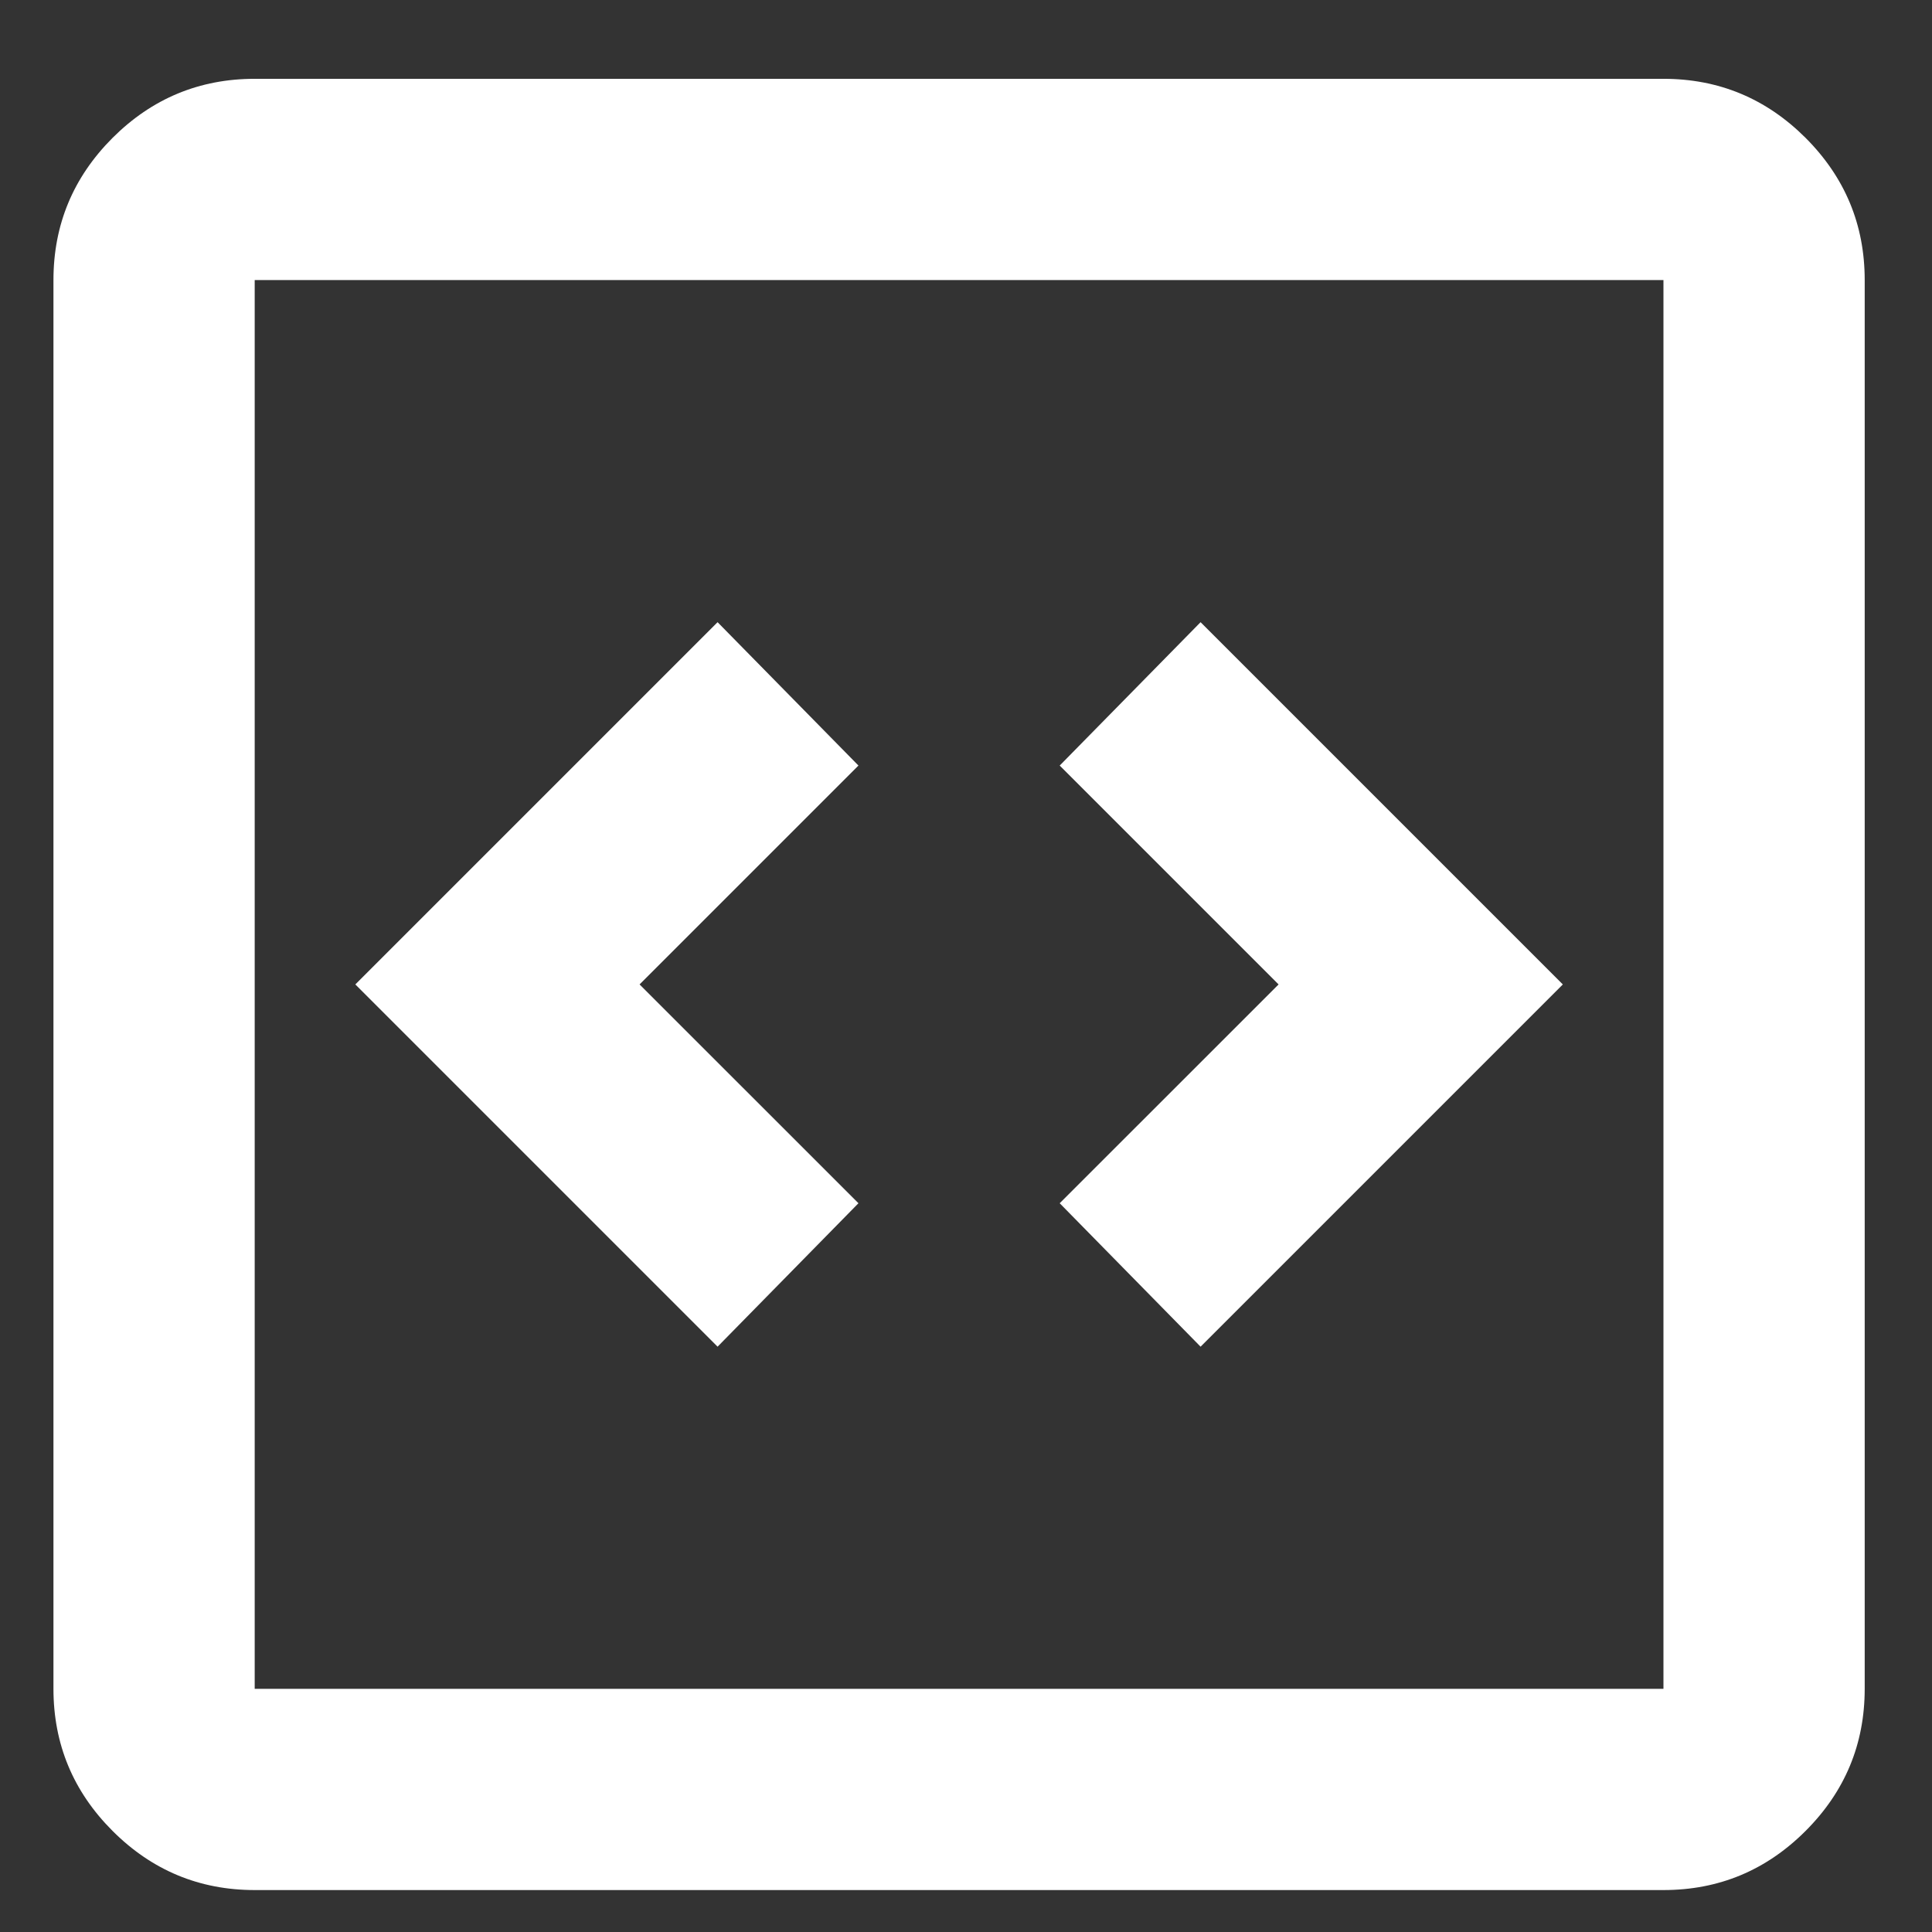
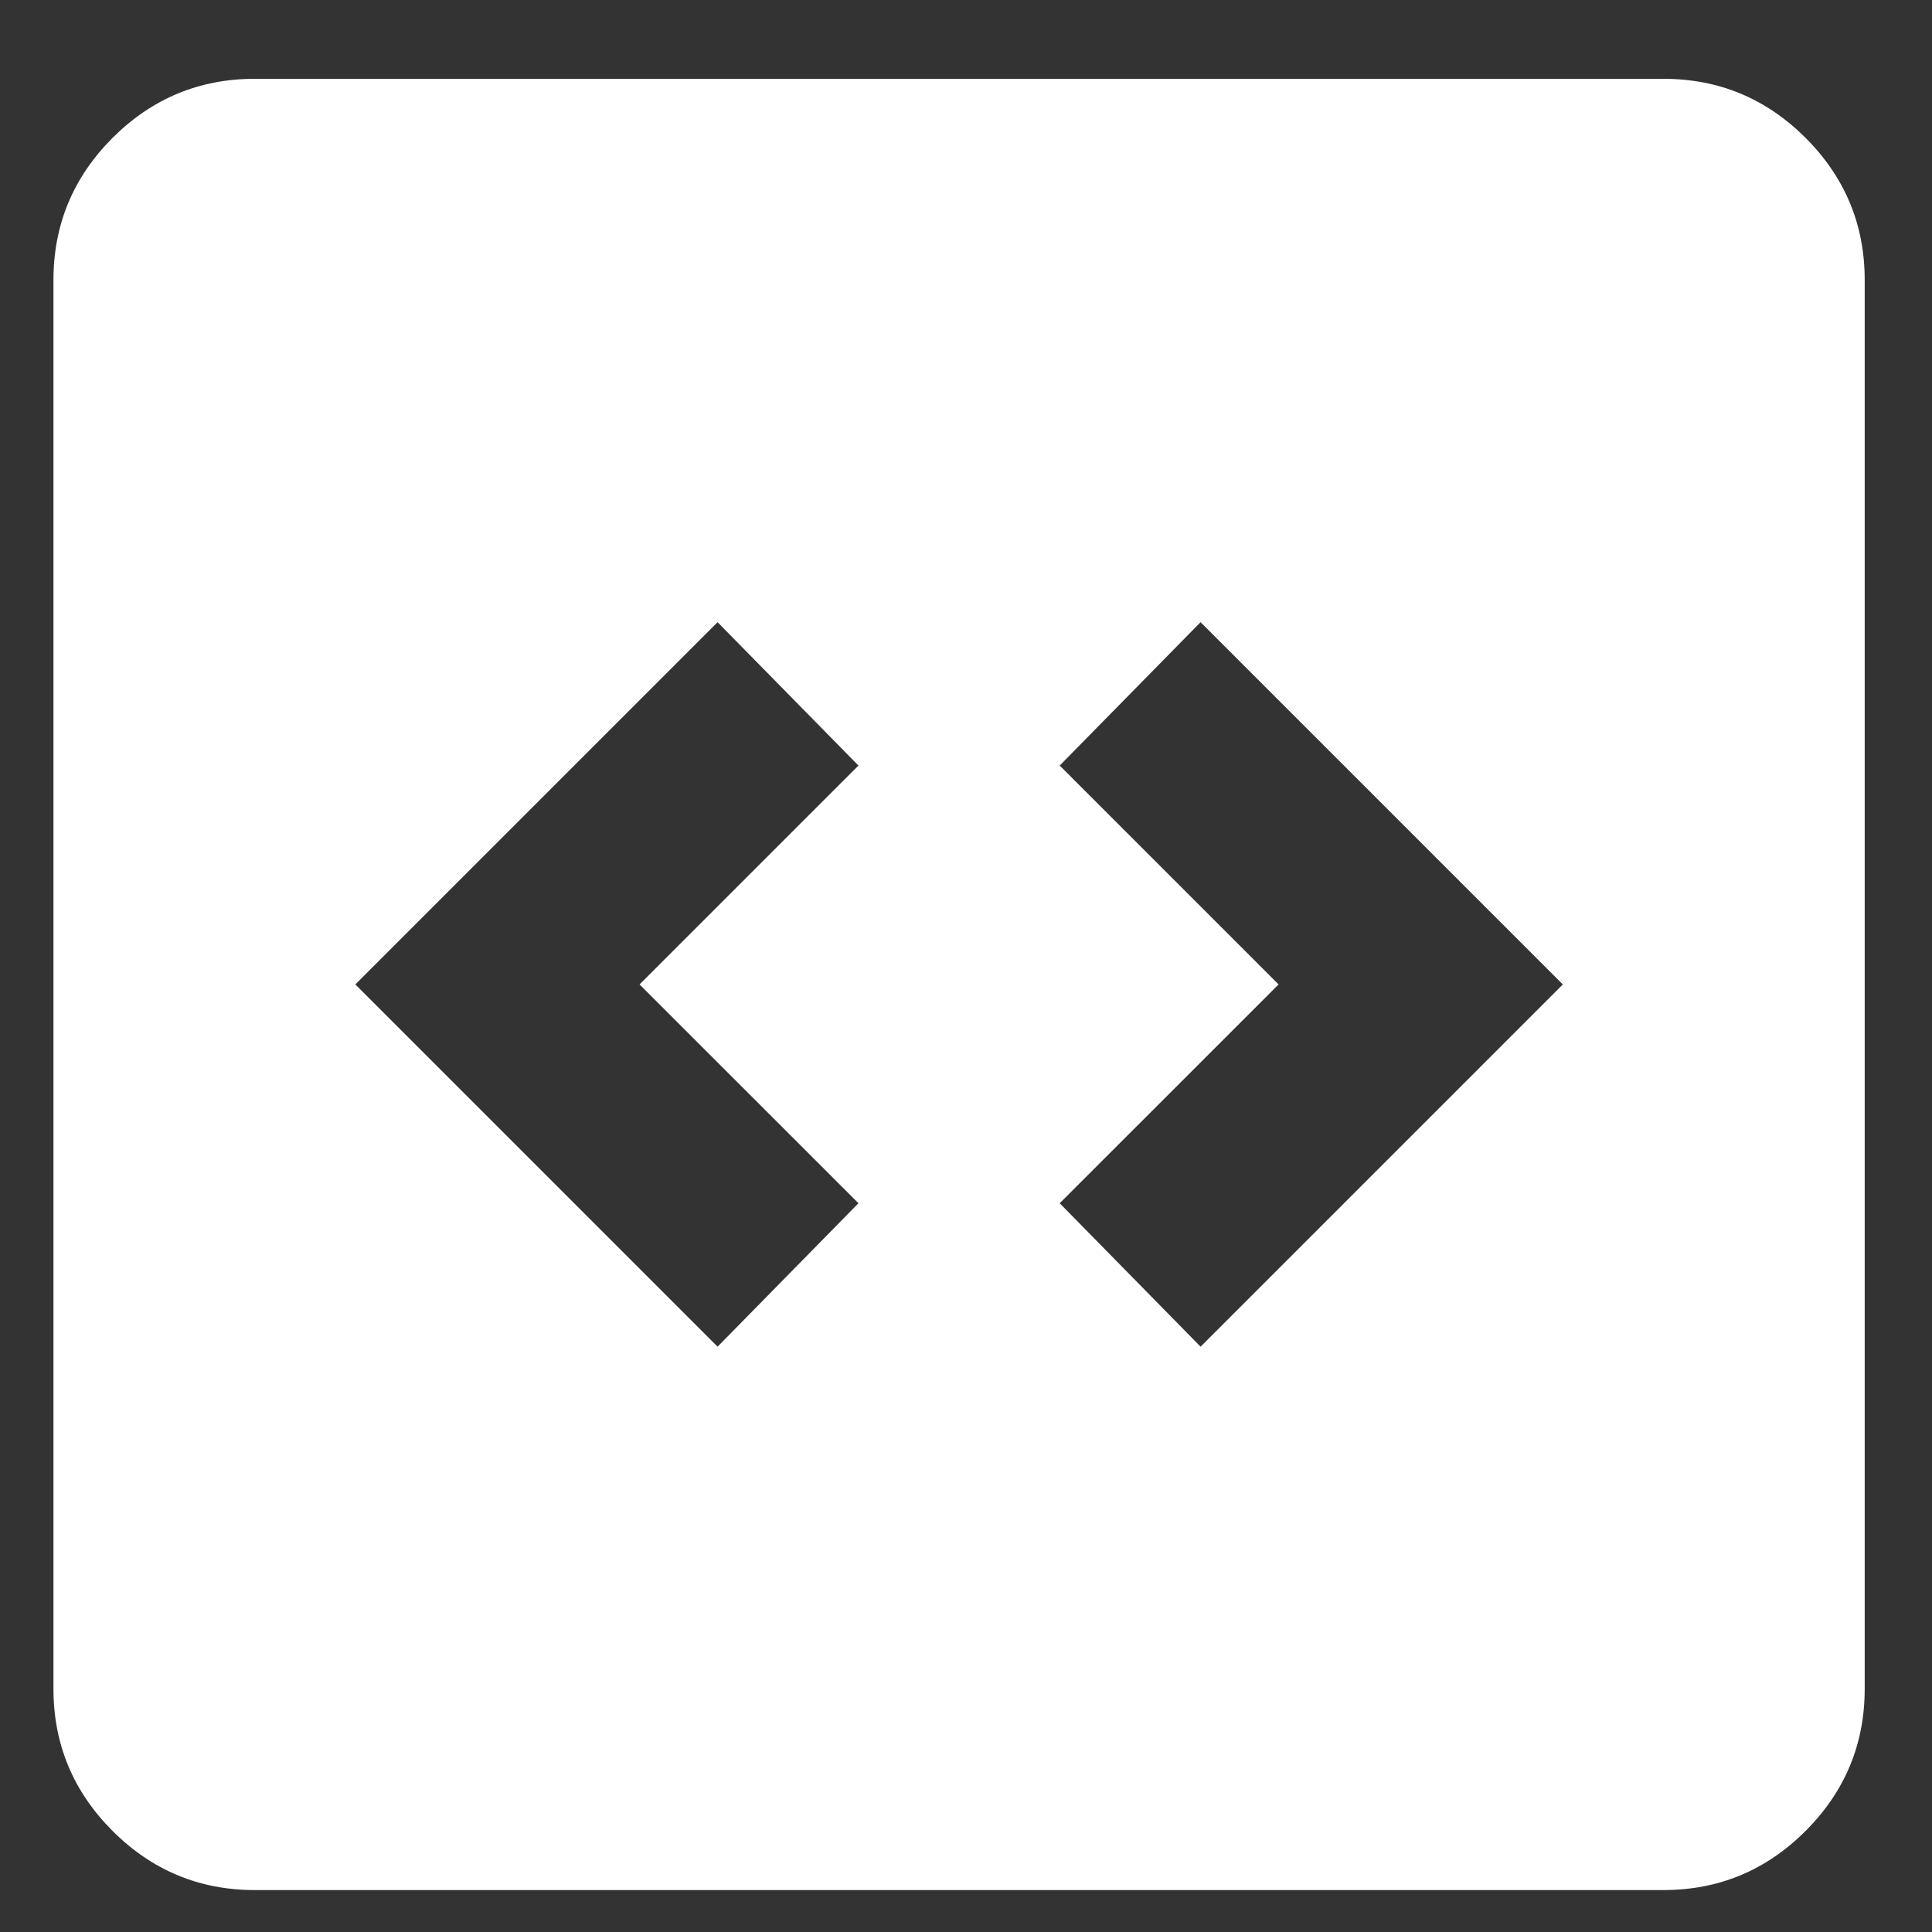
<svg xmlns="http://www.w3.org/2000/svg" width="24" height="24" viewBox="0 0 24 24" fill="none">
  <rect x="0" y="0" width="24" height="24" fill="#333333" stroke="none" />
-   <path d="M8.914 16.729L10.664 14.947L7.945 12.229L10.664 9.51L8.914 7.729L4.414 12.229L8.914 16.729ZM14.914 16.729L19.414 12.229L14.914 7.729L13.164 9.51L15.883 12.229L13.164 14.947L14.914 16.729ZM3.164 23.479C2.477 23.479 1.888 23.234 1.398 22.744C0.909 22.255 0.664 21.666 0.664 20.979V3.479C0.664 2.791 0.909 2.203 1.398 1.713C1.888 1.224 2.477 0.979 3.164 0.979H20.664C21.352 0.979 21.94 1.224 22.43 1.713C22.919 2.203 23.164 2.791 23.164 3.479V20.979C23.164 21.666 22.919 22.255 22.43 22.744C21.94 23.234 21.352 23.479 20.664 23.479H3.164ZM3.164 20.979H20.664V3.479H3.164V20.979Z" fill="white" />
+   <path d="M8.914 16.729L10.664 14.947L7.945 12.229L10.664 9.51L8.914 7.729L4.414 12.229L8.914 16.729ZM14.914 16.729L19.414 12.229L14.914 7.729L13.164 9.51L15.883 12.229L13.164 14.947L14.914 16.729ZM3.164 23.479C2.477 23.479 1.888 23.234 1.398 22.744C0.909 22.255 0.664 21.666 0.664 20.979V3.479C0.664 2.791 0.909 2.203 1.398 1.713C1.888 1.224 2.477 0.979 3.164 0.979H20.664C21.352 0.979 21.94 1.224 22.43 1.713C22.919 2.203 23.164 2.791 23.164 3.479V20.979C23.164 21.666 22.919 22.255 22.43 22.744C21.94 23.234 21.352 23.479 20.664 23.479H3.164ZM3.164 20.979H20.664H3.164V20.979Z" fill="white" />
</svg>